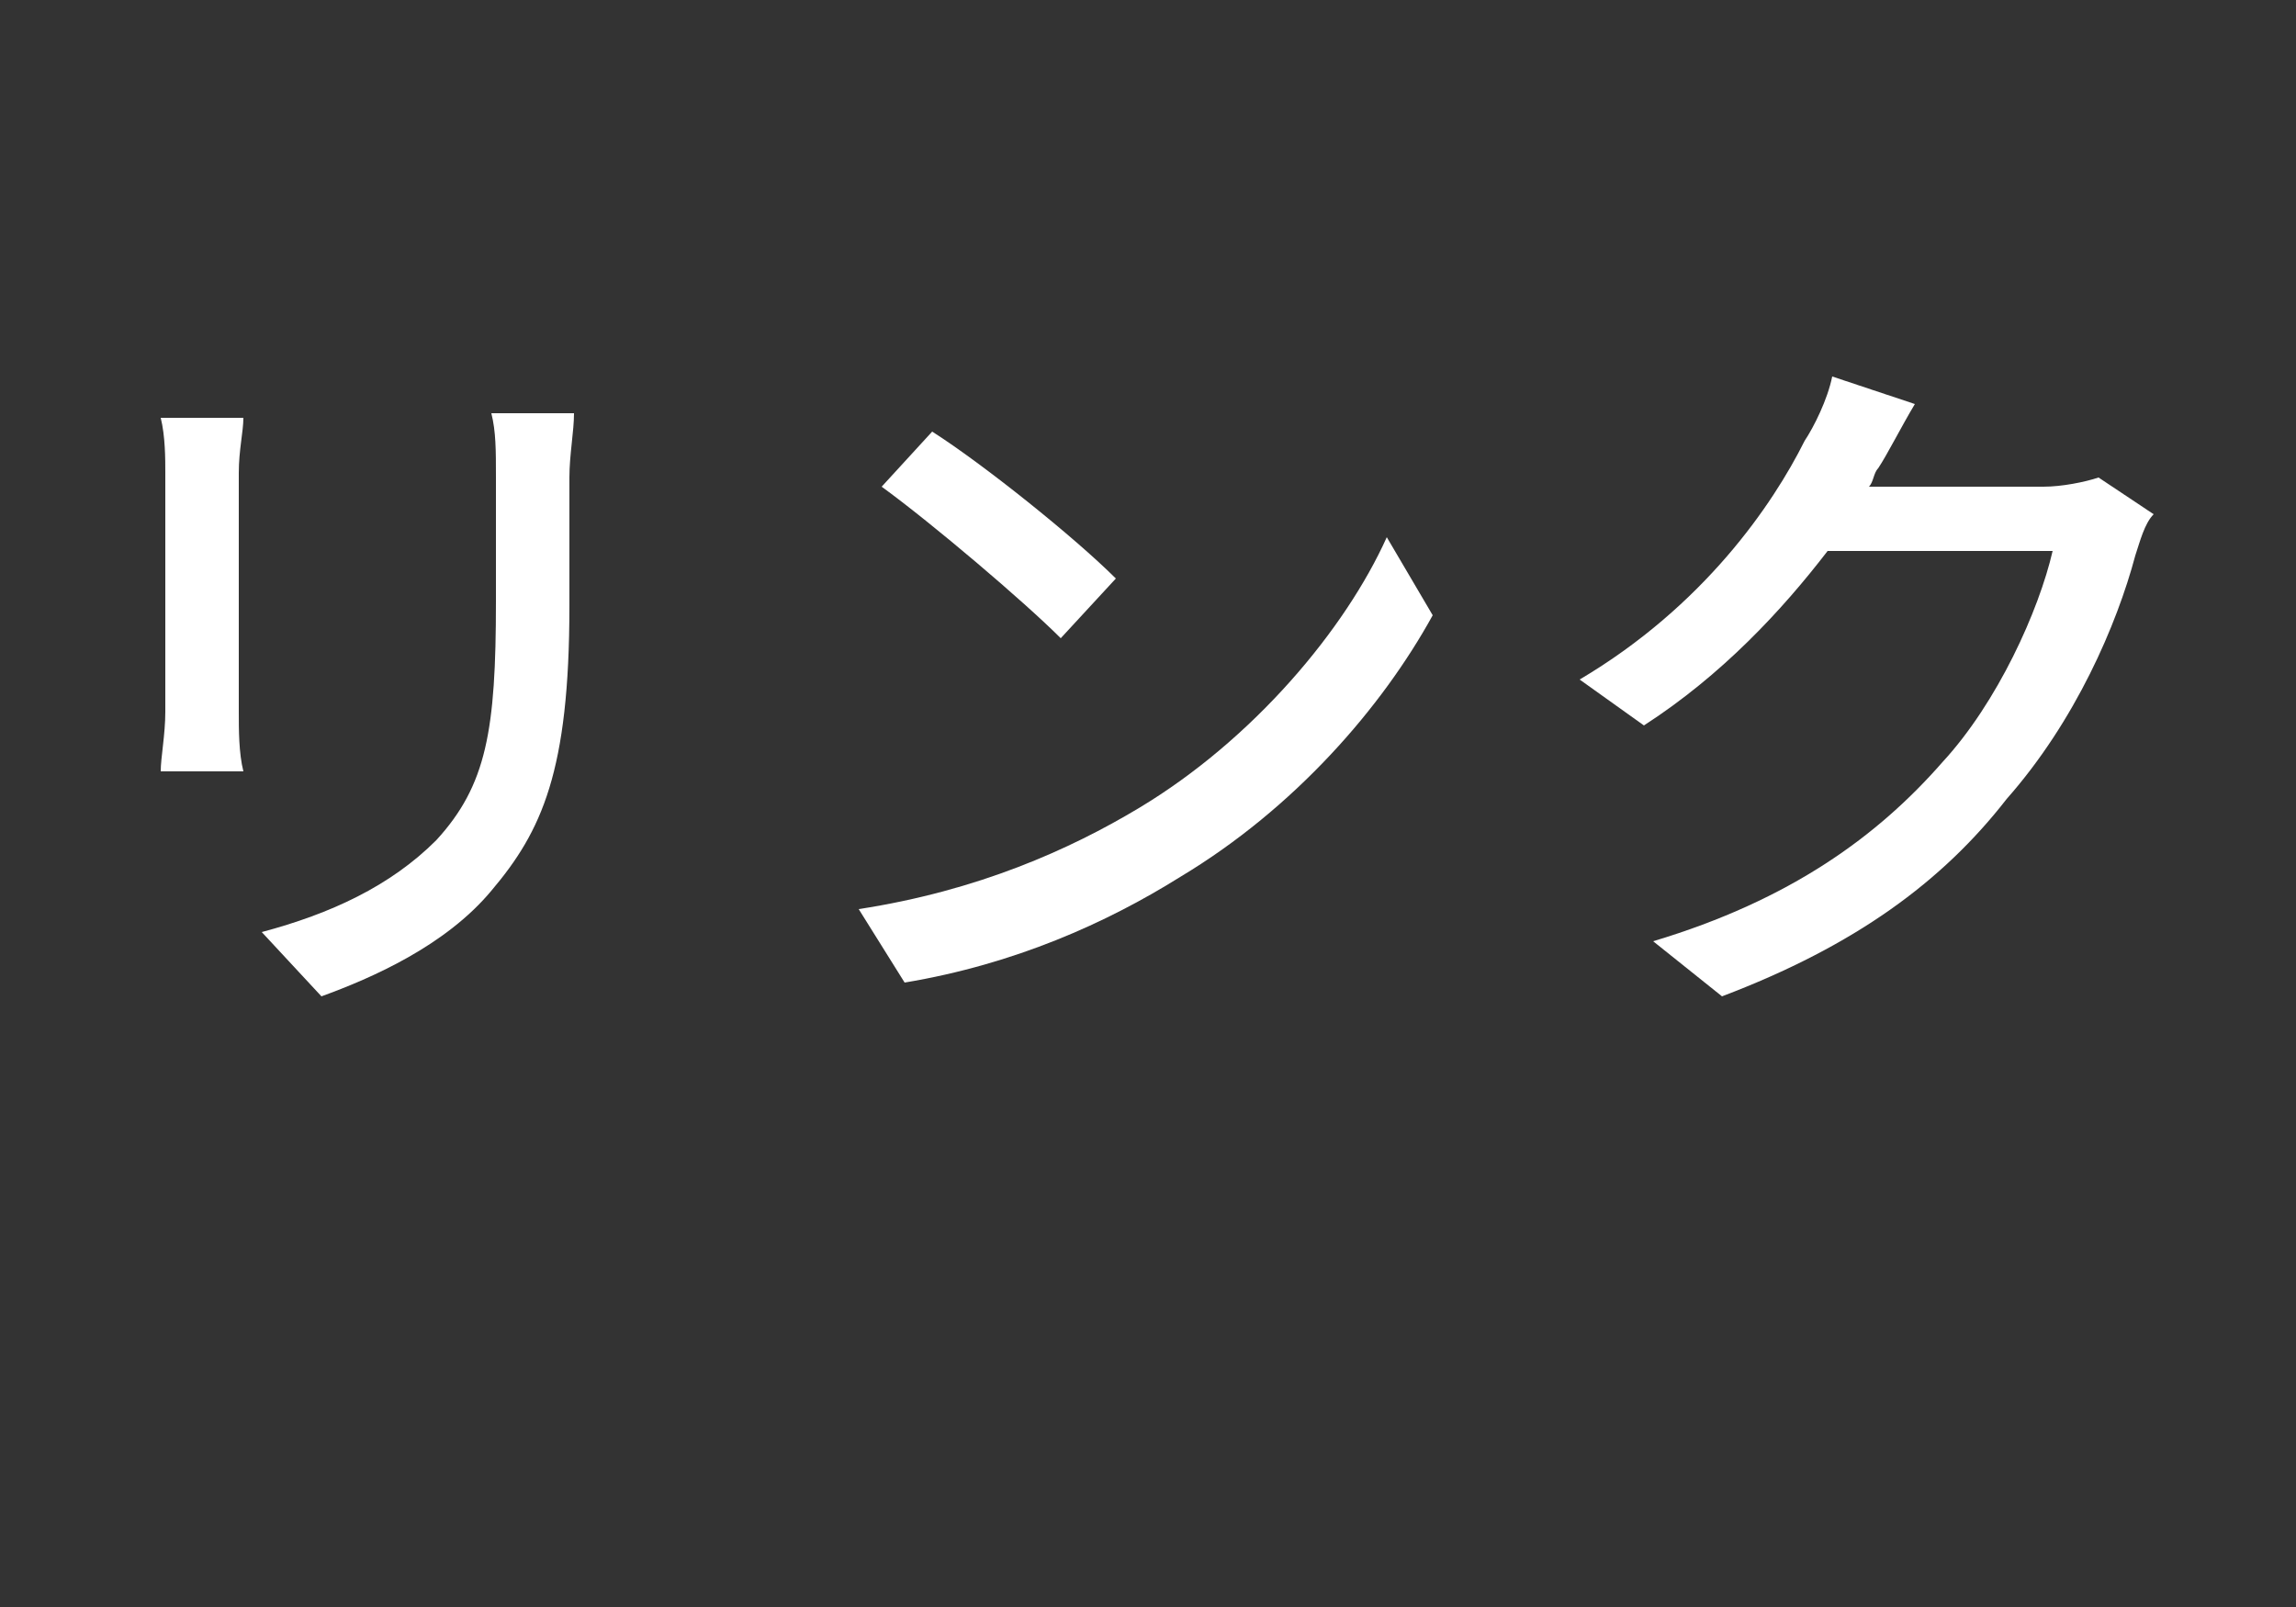
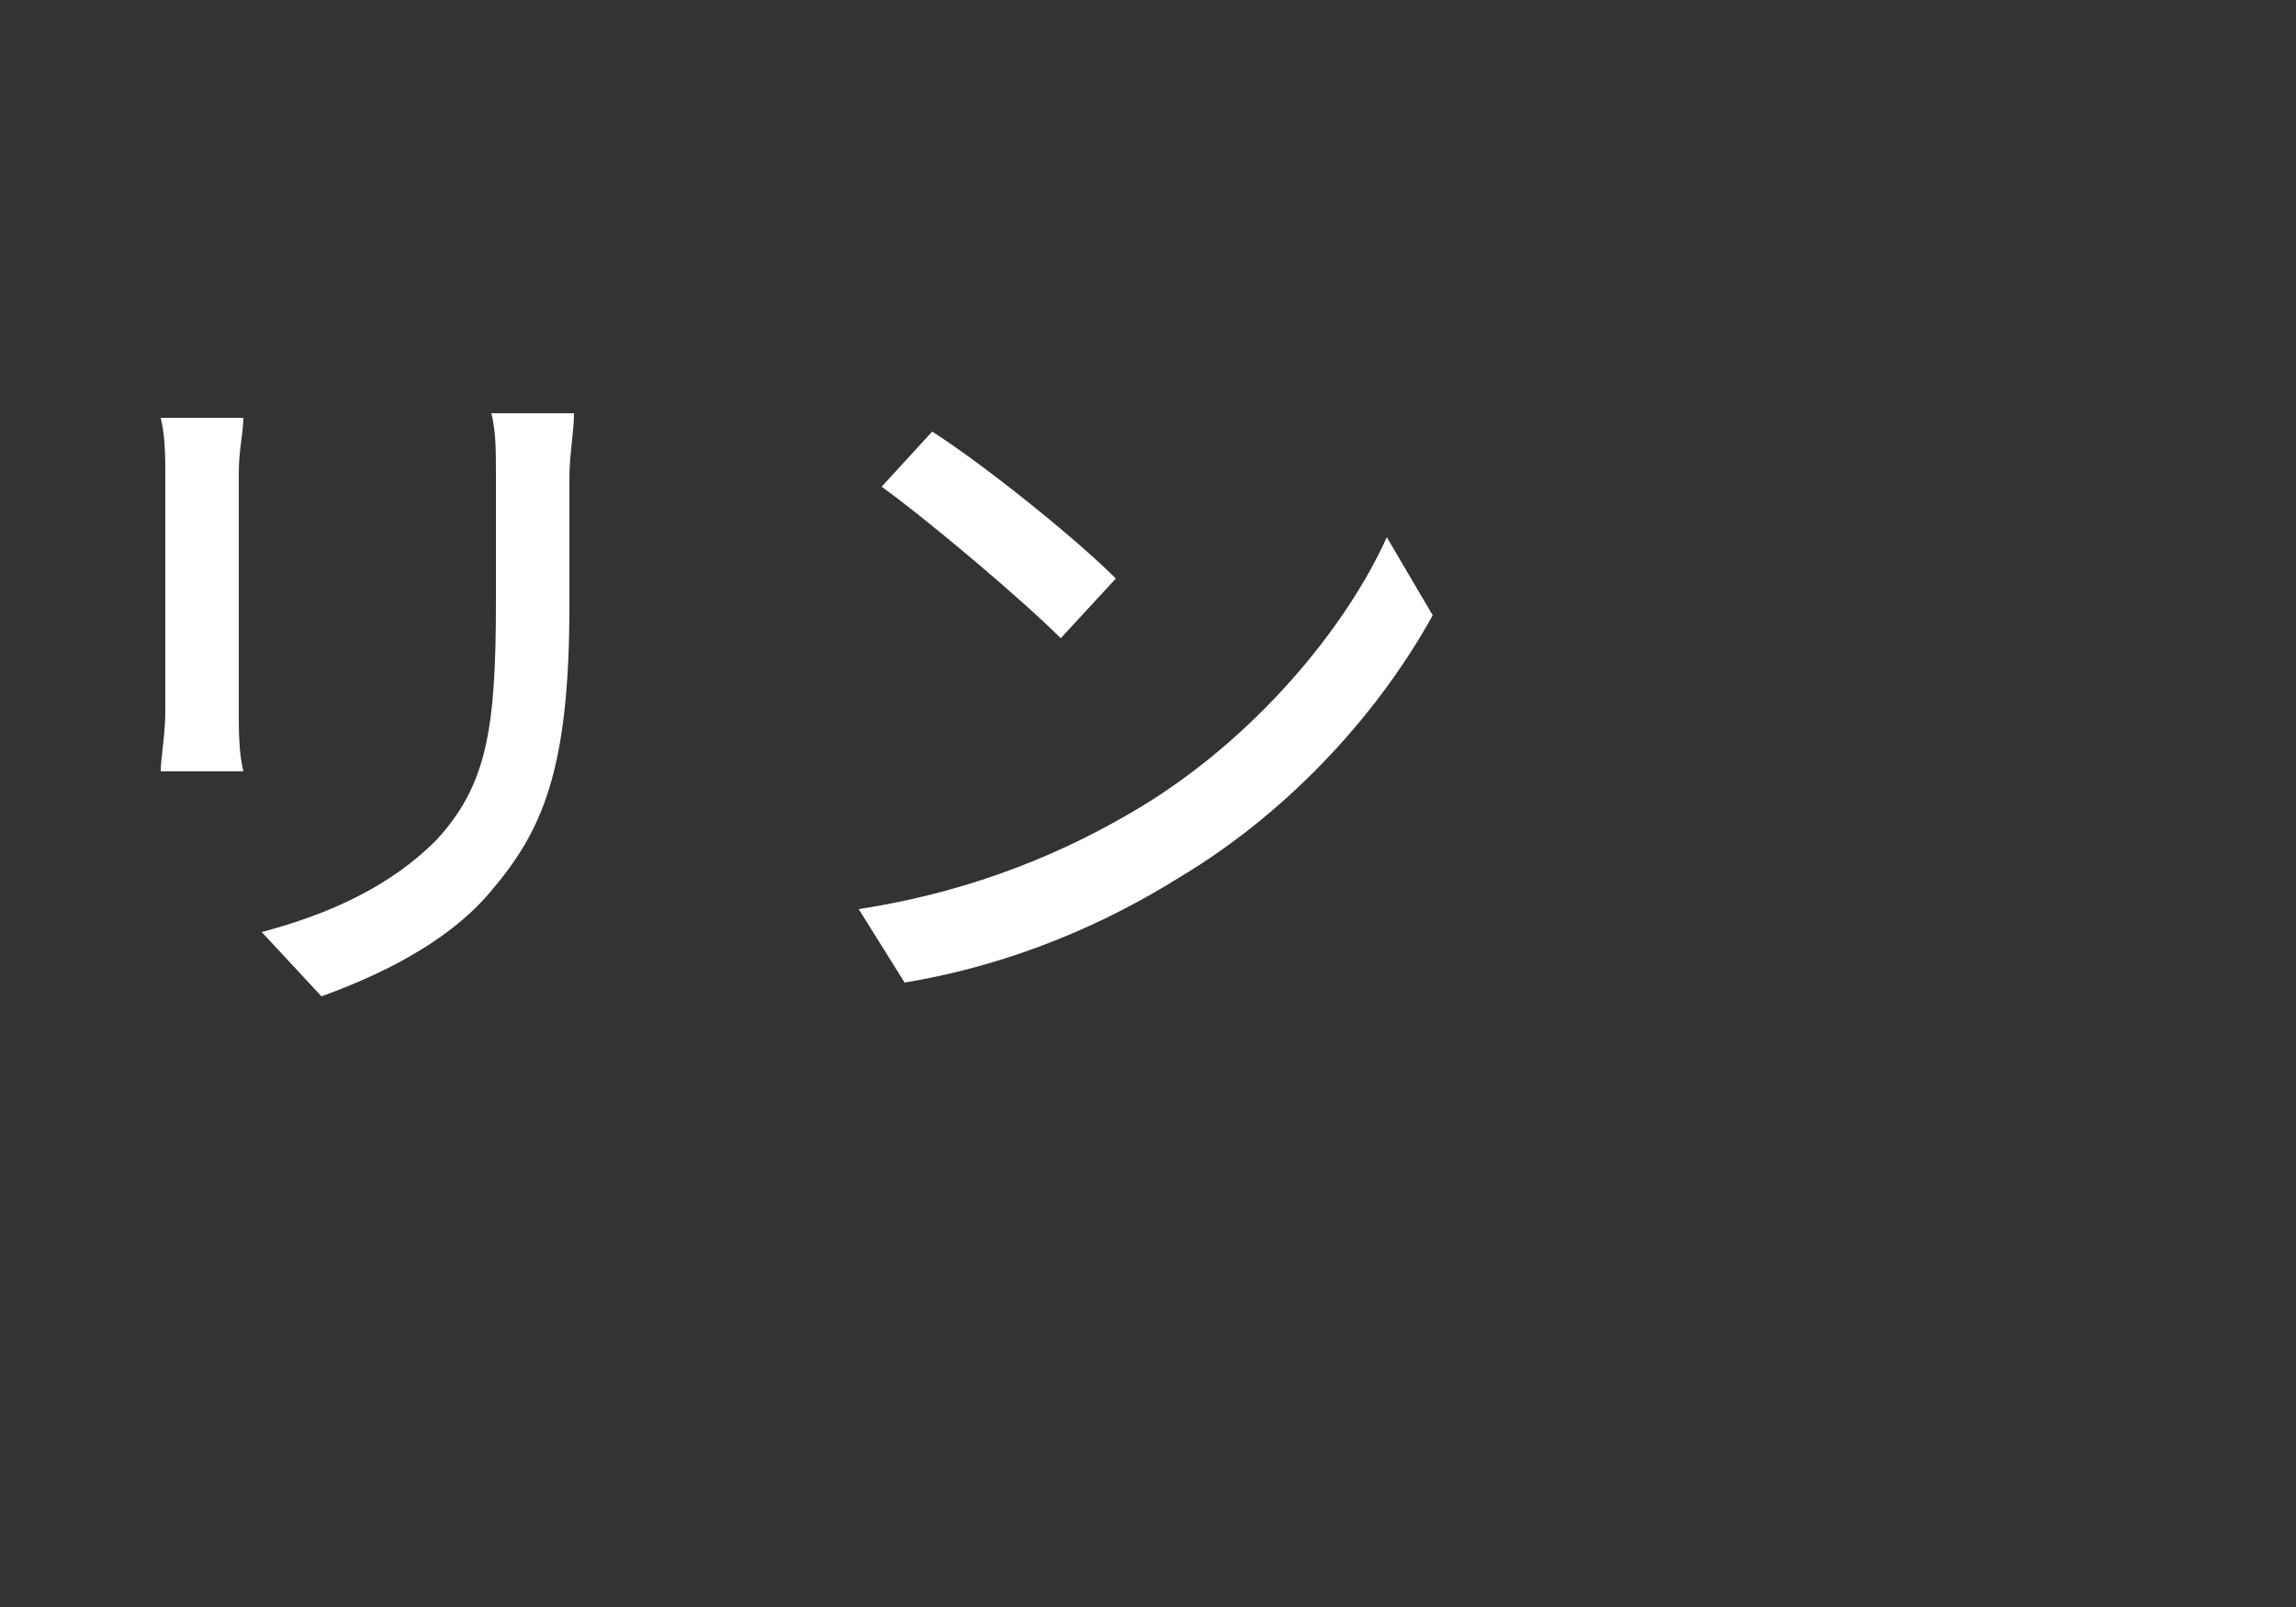
<svg xmlns="http://www.w3.org/2000/svg" version="1.1" id="レイヤー_1" x="0px" y="0px" viewBox="0 0 50 35" style="enable-background:new 0 0 50 35;" xml:space="preserve">
  <rect x="0" y="0" width="50" height="35" fill="#333333" stroke="none" />
  <style type="text/css">
	.st0{fill:#FFFFFF;}
</style>
  <g>
    <g>
      <g>
        <path class="st0" d="M5.3,9.1c0,0.3-0.1,0.7-0.1,1.2v5.2c0,0.4,0,0.9,0.1,1.3H3.5c0-0.3,0.1-0.8,0.1-1.3v-5.2     c0-0.3,0-0.8-0.1-1.2C3.5,9.1,5.3,9.1,5.3,9.1z M12.5,9c0,0.4-0.1,0.9-0.1,1.4v2.8c0,3.6-0.6,4.9-1.7,6.2c-1,1.2-2.6,1.9-3.7,2.3     l-1.3-1.4c1.5-0.4,2.8-1,3.8-2c1.1-1.2,1.3-2.4,1.3-5.2v-2.7c0-0.6,0-1-0.1-1.4L12.5,9L12.5,9z" />
        <path class="st0" d="M24.8,17.6c2.5-1.5,4.5-3.9,5.4-5.9l1,1.7c-1.1,2-3,4.2-5.5,5.7c-1.6,1-3.6,1.9-6,2.3l-1-1.6     C21.3,19.4,23.3,18.5,24.8,17.6z M24.3,12.6l-1.2,1.3c-0.8-0.8-2.8-2.5-3.9-3.3l1.1-1.2C21.4,10.1,23.4,11.7,24.3,12.6z" />
-         <path class="st0" d="M46.9,11.2c-0.2,0.2-0.3,0.6-0.4,0.9c-0.4,1.5-1.3,3.6-2.8,5.3c-1.4,1.8-3.3,3.2-6.2,4.3L36,20.5     c3-0.9,4.9-2.3,6.3-3.9c1.2-1.3,2.1-3.3,2.4-4.6h-4.9c-1,1.3-2.3,2.7-4,3.8l-1.4-1c2.7-1.6,4.2-3.8,4.9-5.2     c0.2-0.3,0.5-0.9,0.6-1.4l1.8,0.6c-0.3,0.5-0.6,1.1-0.8,1.4c-0.1,0.1-0.1,0.3-0.2,0.4h3.8c0.4,0,0.9-0.1,1.2-0.2L46.9,11.2z" />
      </g>
    </g>
  </g>
</svg>